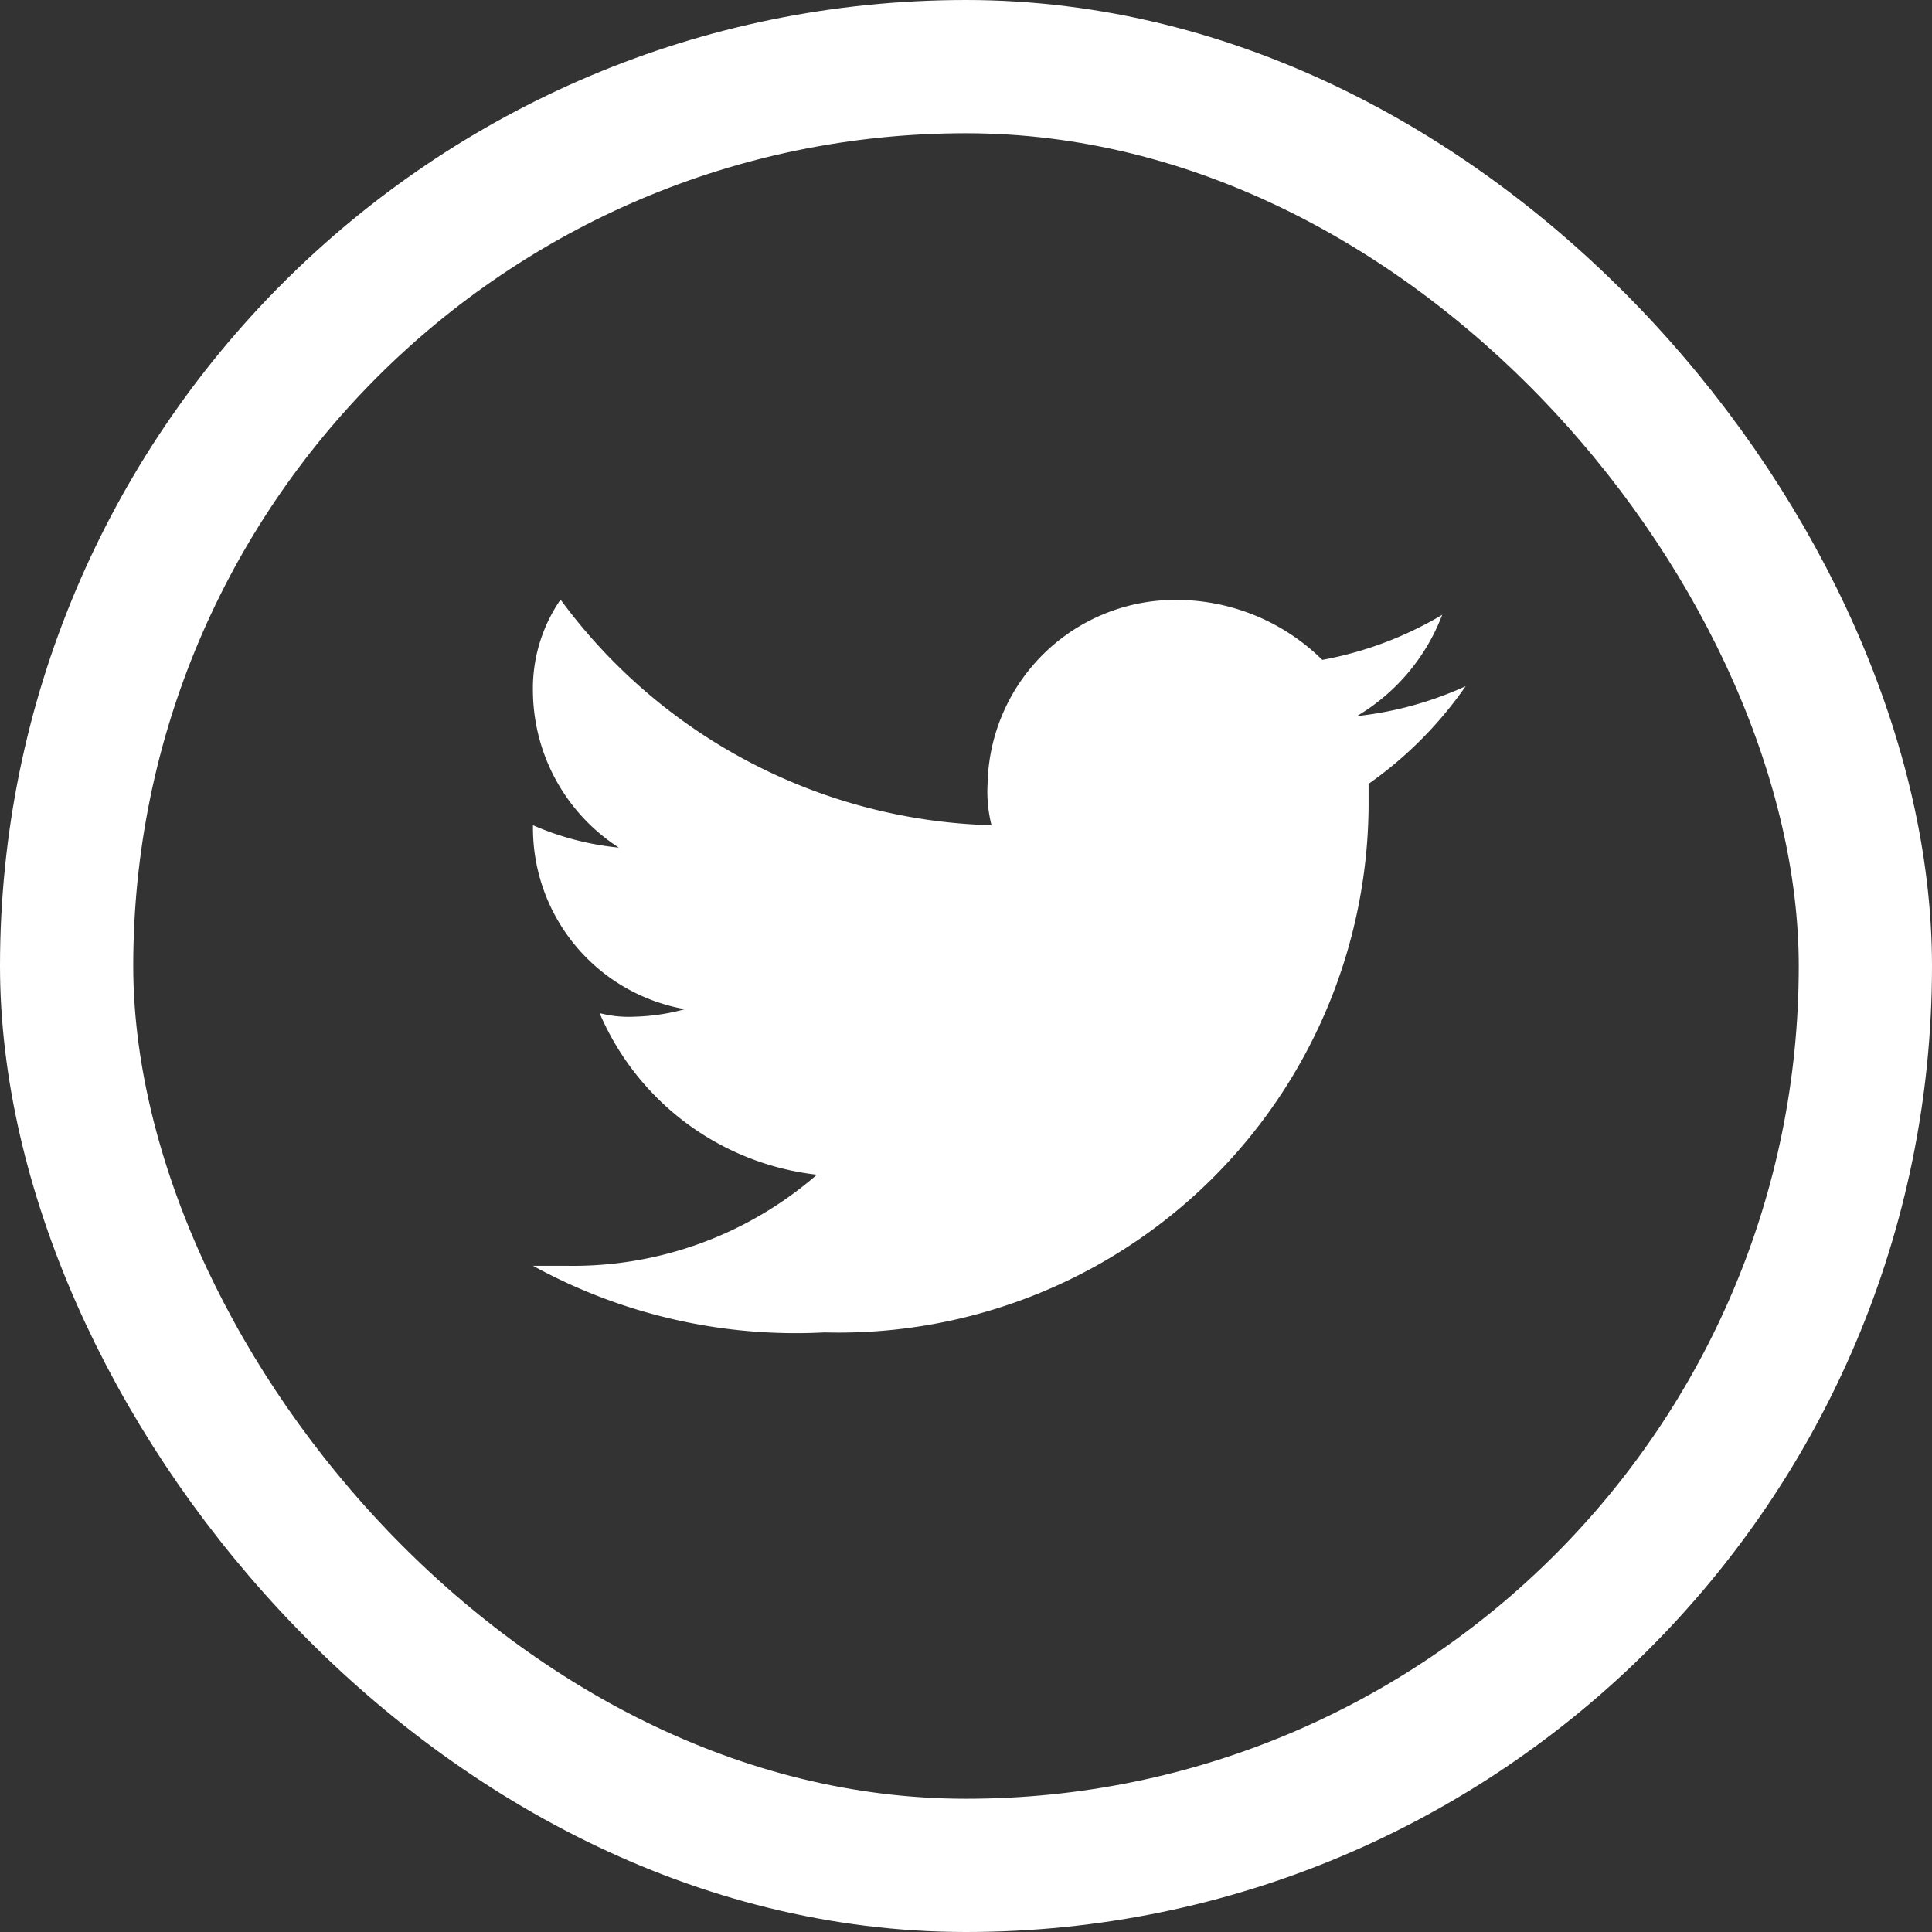
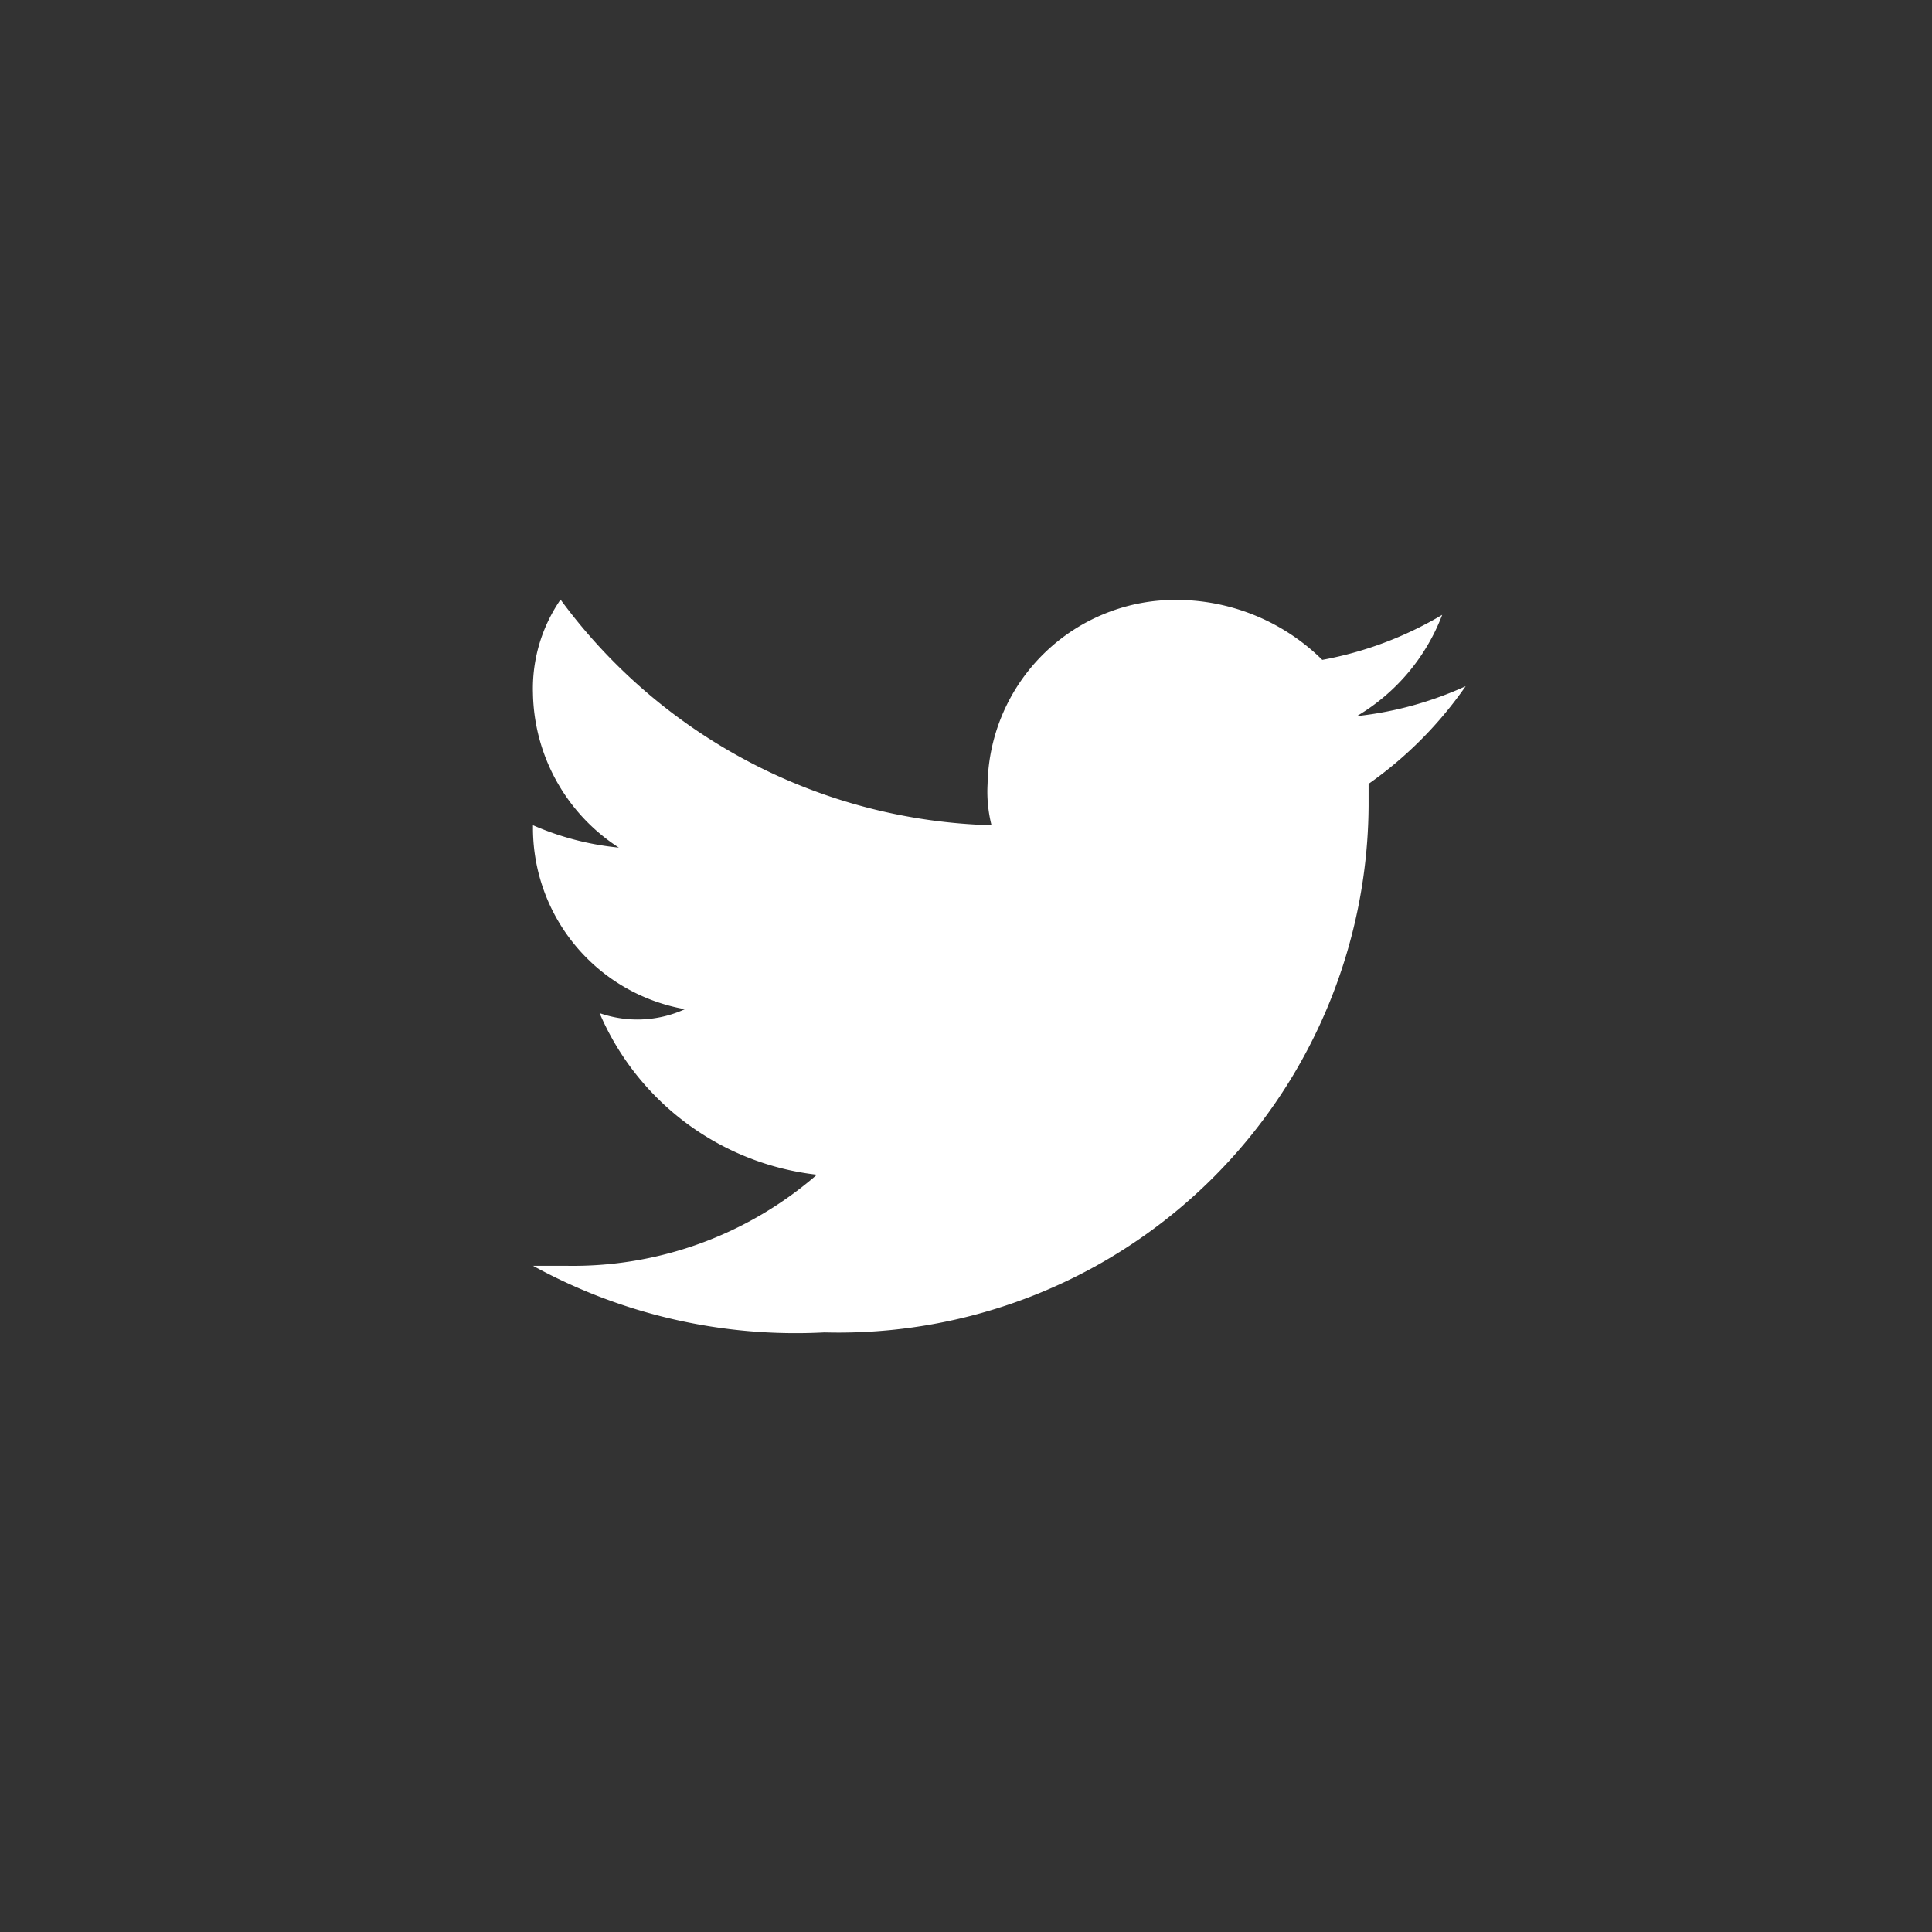
<svg xmlns="http://www.w3.org/2000/svg" id="Component_2_1" data-name="Component 2 – 1" width="29" height="29" viewBox="0 0 29 29">
  <rect x="0" y="0" width="29" height="29" fill="#333333" stroke="none" />
  <g id="Rectangle_5" data-name="Rectangle 5" fill="none" stroke="#fff" stroke-width="2">
    <rect width="29" height="29" rx="14.5" stroke="none" />
-     <rect x="1" y="1" width="27" height="27" rx="13.5" fill="none" />
  </g>
-   <path id="twitter" d="M15,3.3a5.308,5.308,0,0,1-1.633.449,3.01,3.01,0,0,0,1.281-1.52,5.446,5.446,0,0,1-1.8.676,3.12,3.12,0,0,0-2.16-.9A2.819,2.819,0,0,0,7.824,4.766a2.062,2.062,0,0,0,.059.621A8.306,8.306,0,0,1,1.414,2,2.355,2.355,0,0,0,1,3.41,2.814,2.814,0,0,0,2.289,5.723,4.241,4.241,0,0,1,1,5.387v.055A2.76,2.76,0,0,0,3.281,8.148a3.156,3.156,0,0,1-.762.113A1.72,1.72,0,0,1,2,8.207a4.044,4.044,0,0,0,3.262,2.426A5.581,5.581,0,0,1,1.5,12H1a8.2,8.2,0,0,0,4.375,1,7.955,7.955,0,0,0,8.168-7.9V4.766A5.914,5.914,0,0,0,15,3.3" transform="translate(7 7)" fill="#fff" />
+   <path id="twitter" d="M15,3.3a5.308,5.308,0,0,1-1.633.449,3.01,3.01,0,0,0,1.281-1.52,5.446,5.446,0,0,1-1.8.676,3.12,3.12,0,0,0-2.16-.9A2.819,2.819,0,0,0,7.824,4.766a2.062,2.062,0,0,0,.059.621A8.306,8.306,0,0,1,1.414,2,2.355,2.355,0,0,0,1,3.41,2.814,2.814,0,0,0,2.289,5.723,4.241,4.241,0,0,1,1,5.387v.055A2.76,2.76,0,0,0,3.281,8.148A1.72,1.72,0,0,1,2,8.207a4.044,4.044,0,0,0,3.262,2.426A5.581,5.581,0,0,1,1.5,12H1a8.2,8.2,0,0,0,4.375,1,7.955,7.955,0,0,0,8.168-7.9V4.766A5.914,5.914,0,0,0,15,3.3" transform="translate(7 7)" fill="#fff" />
</svg>